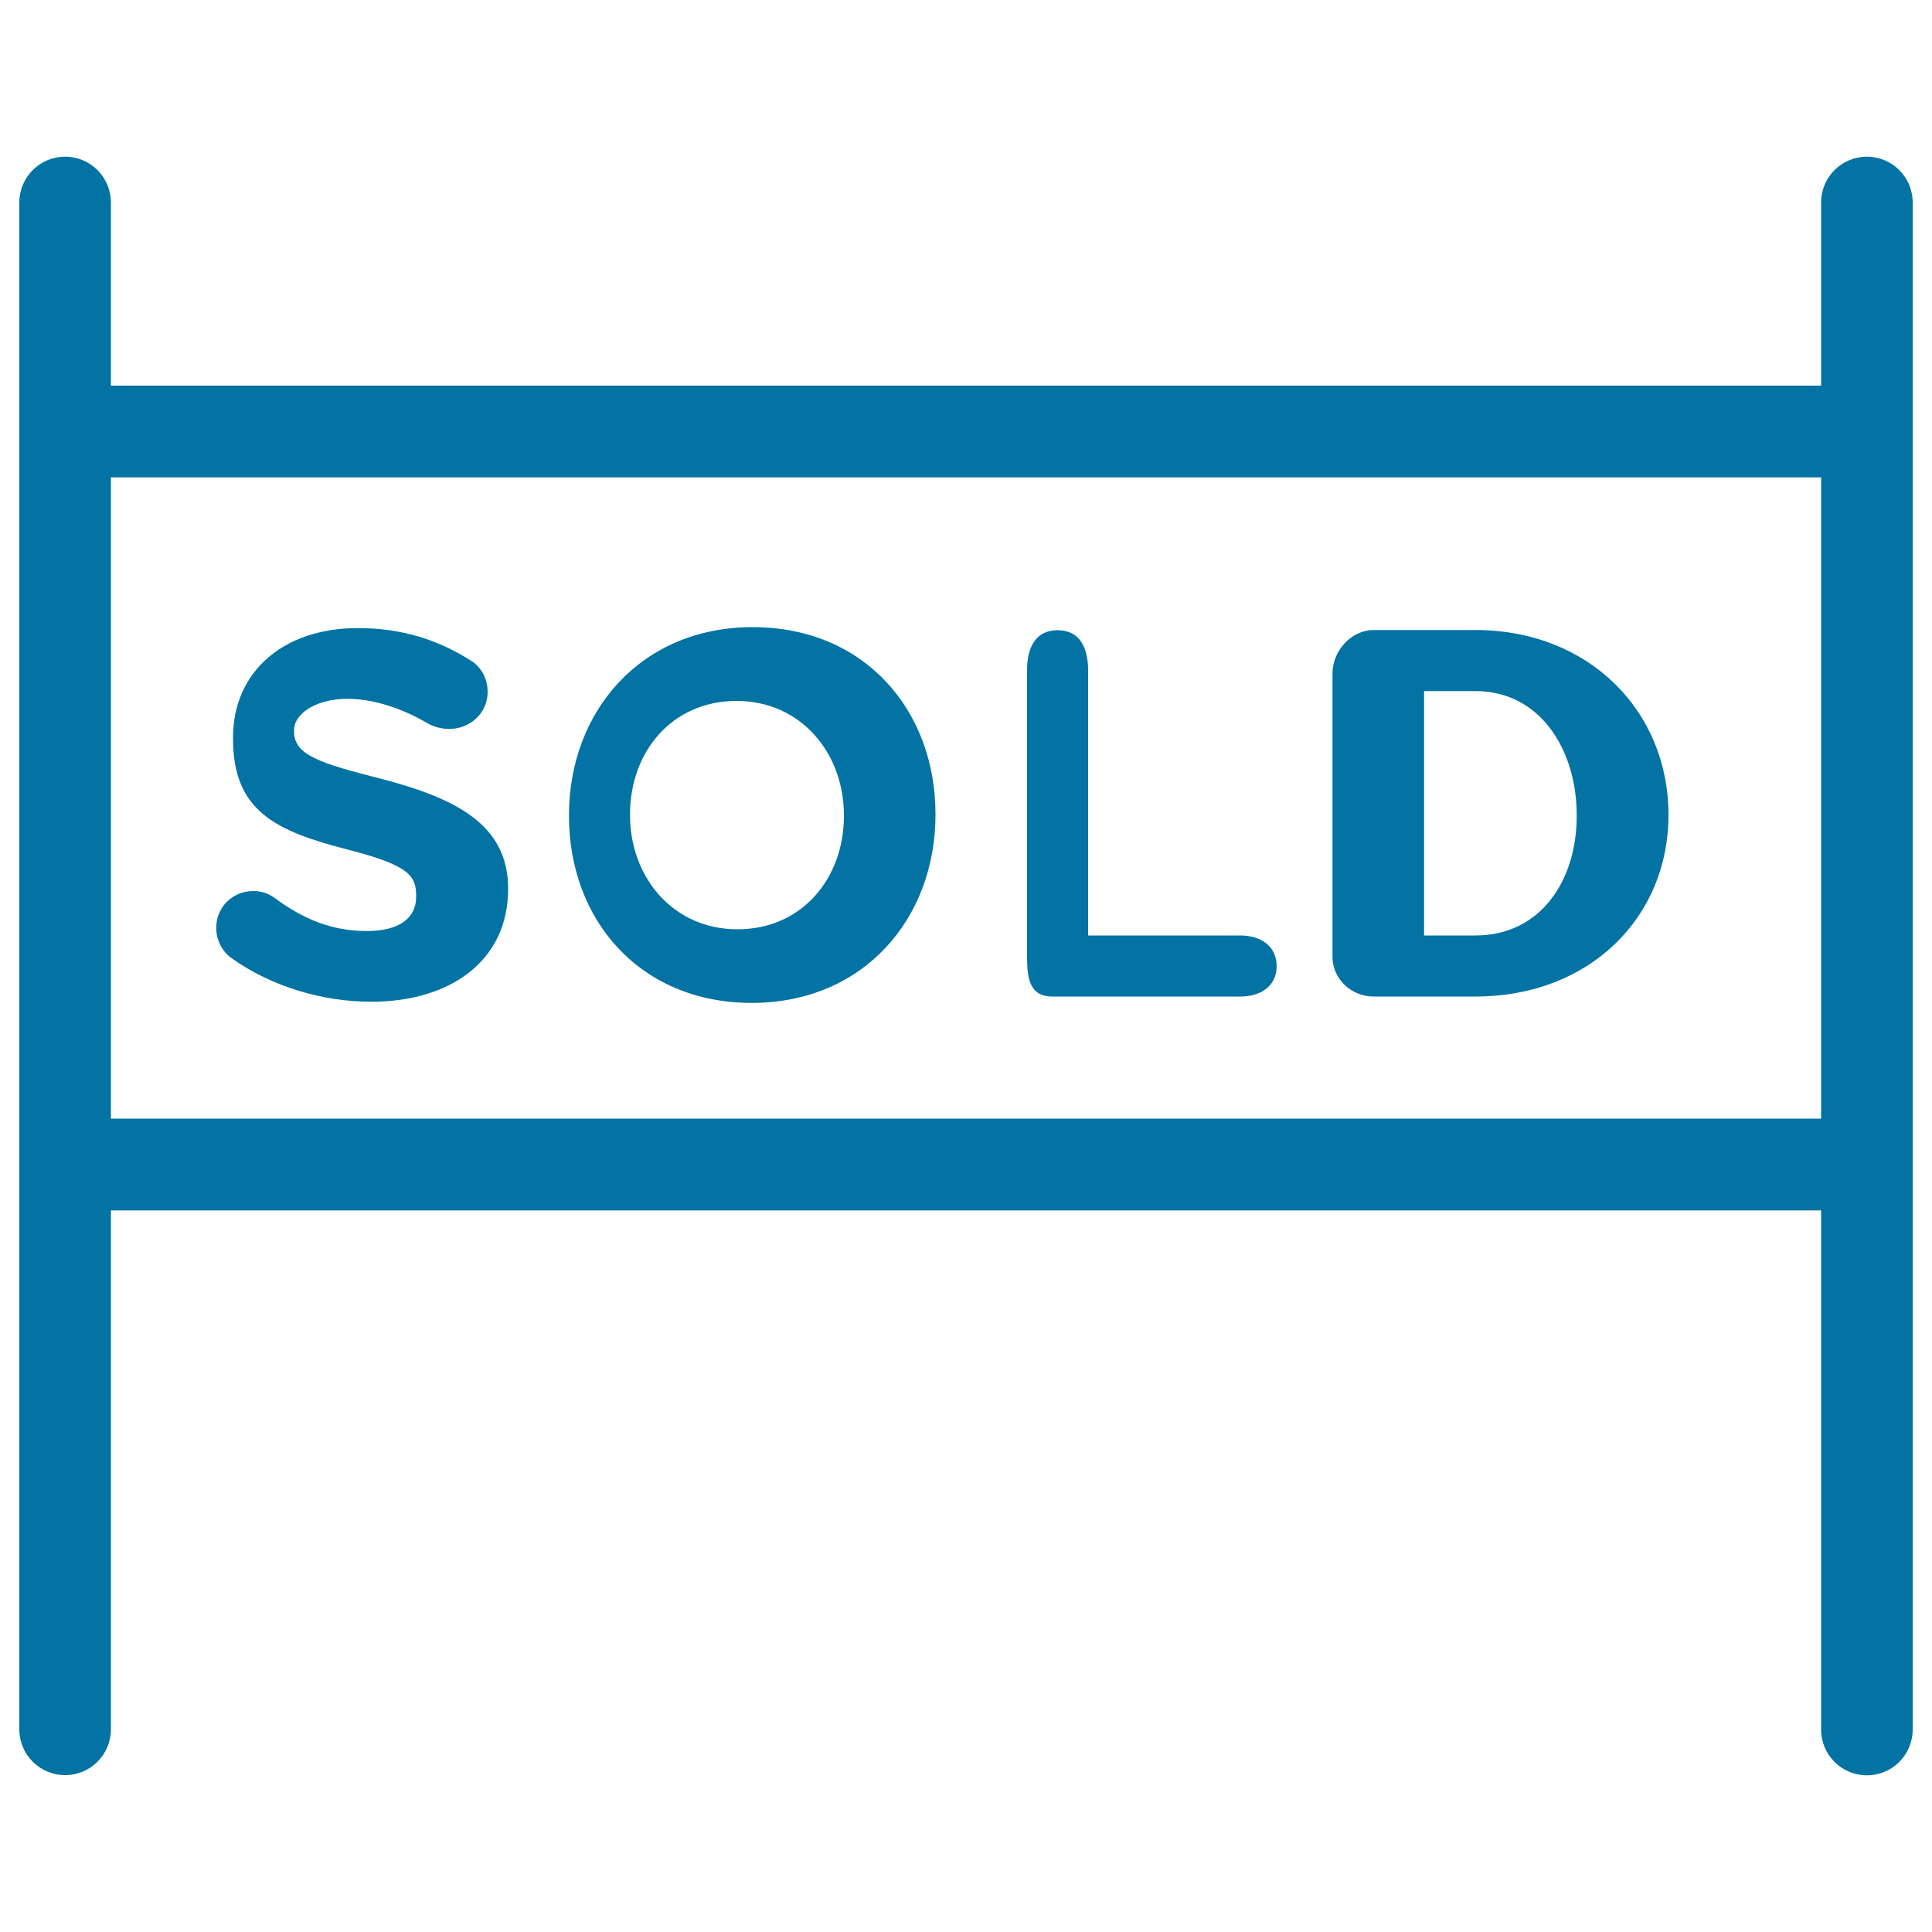
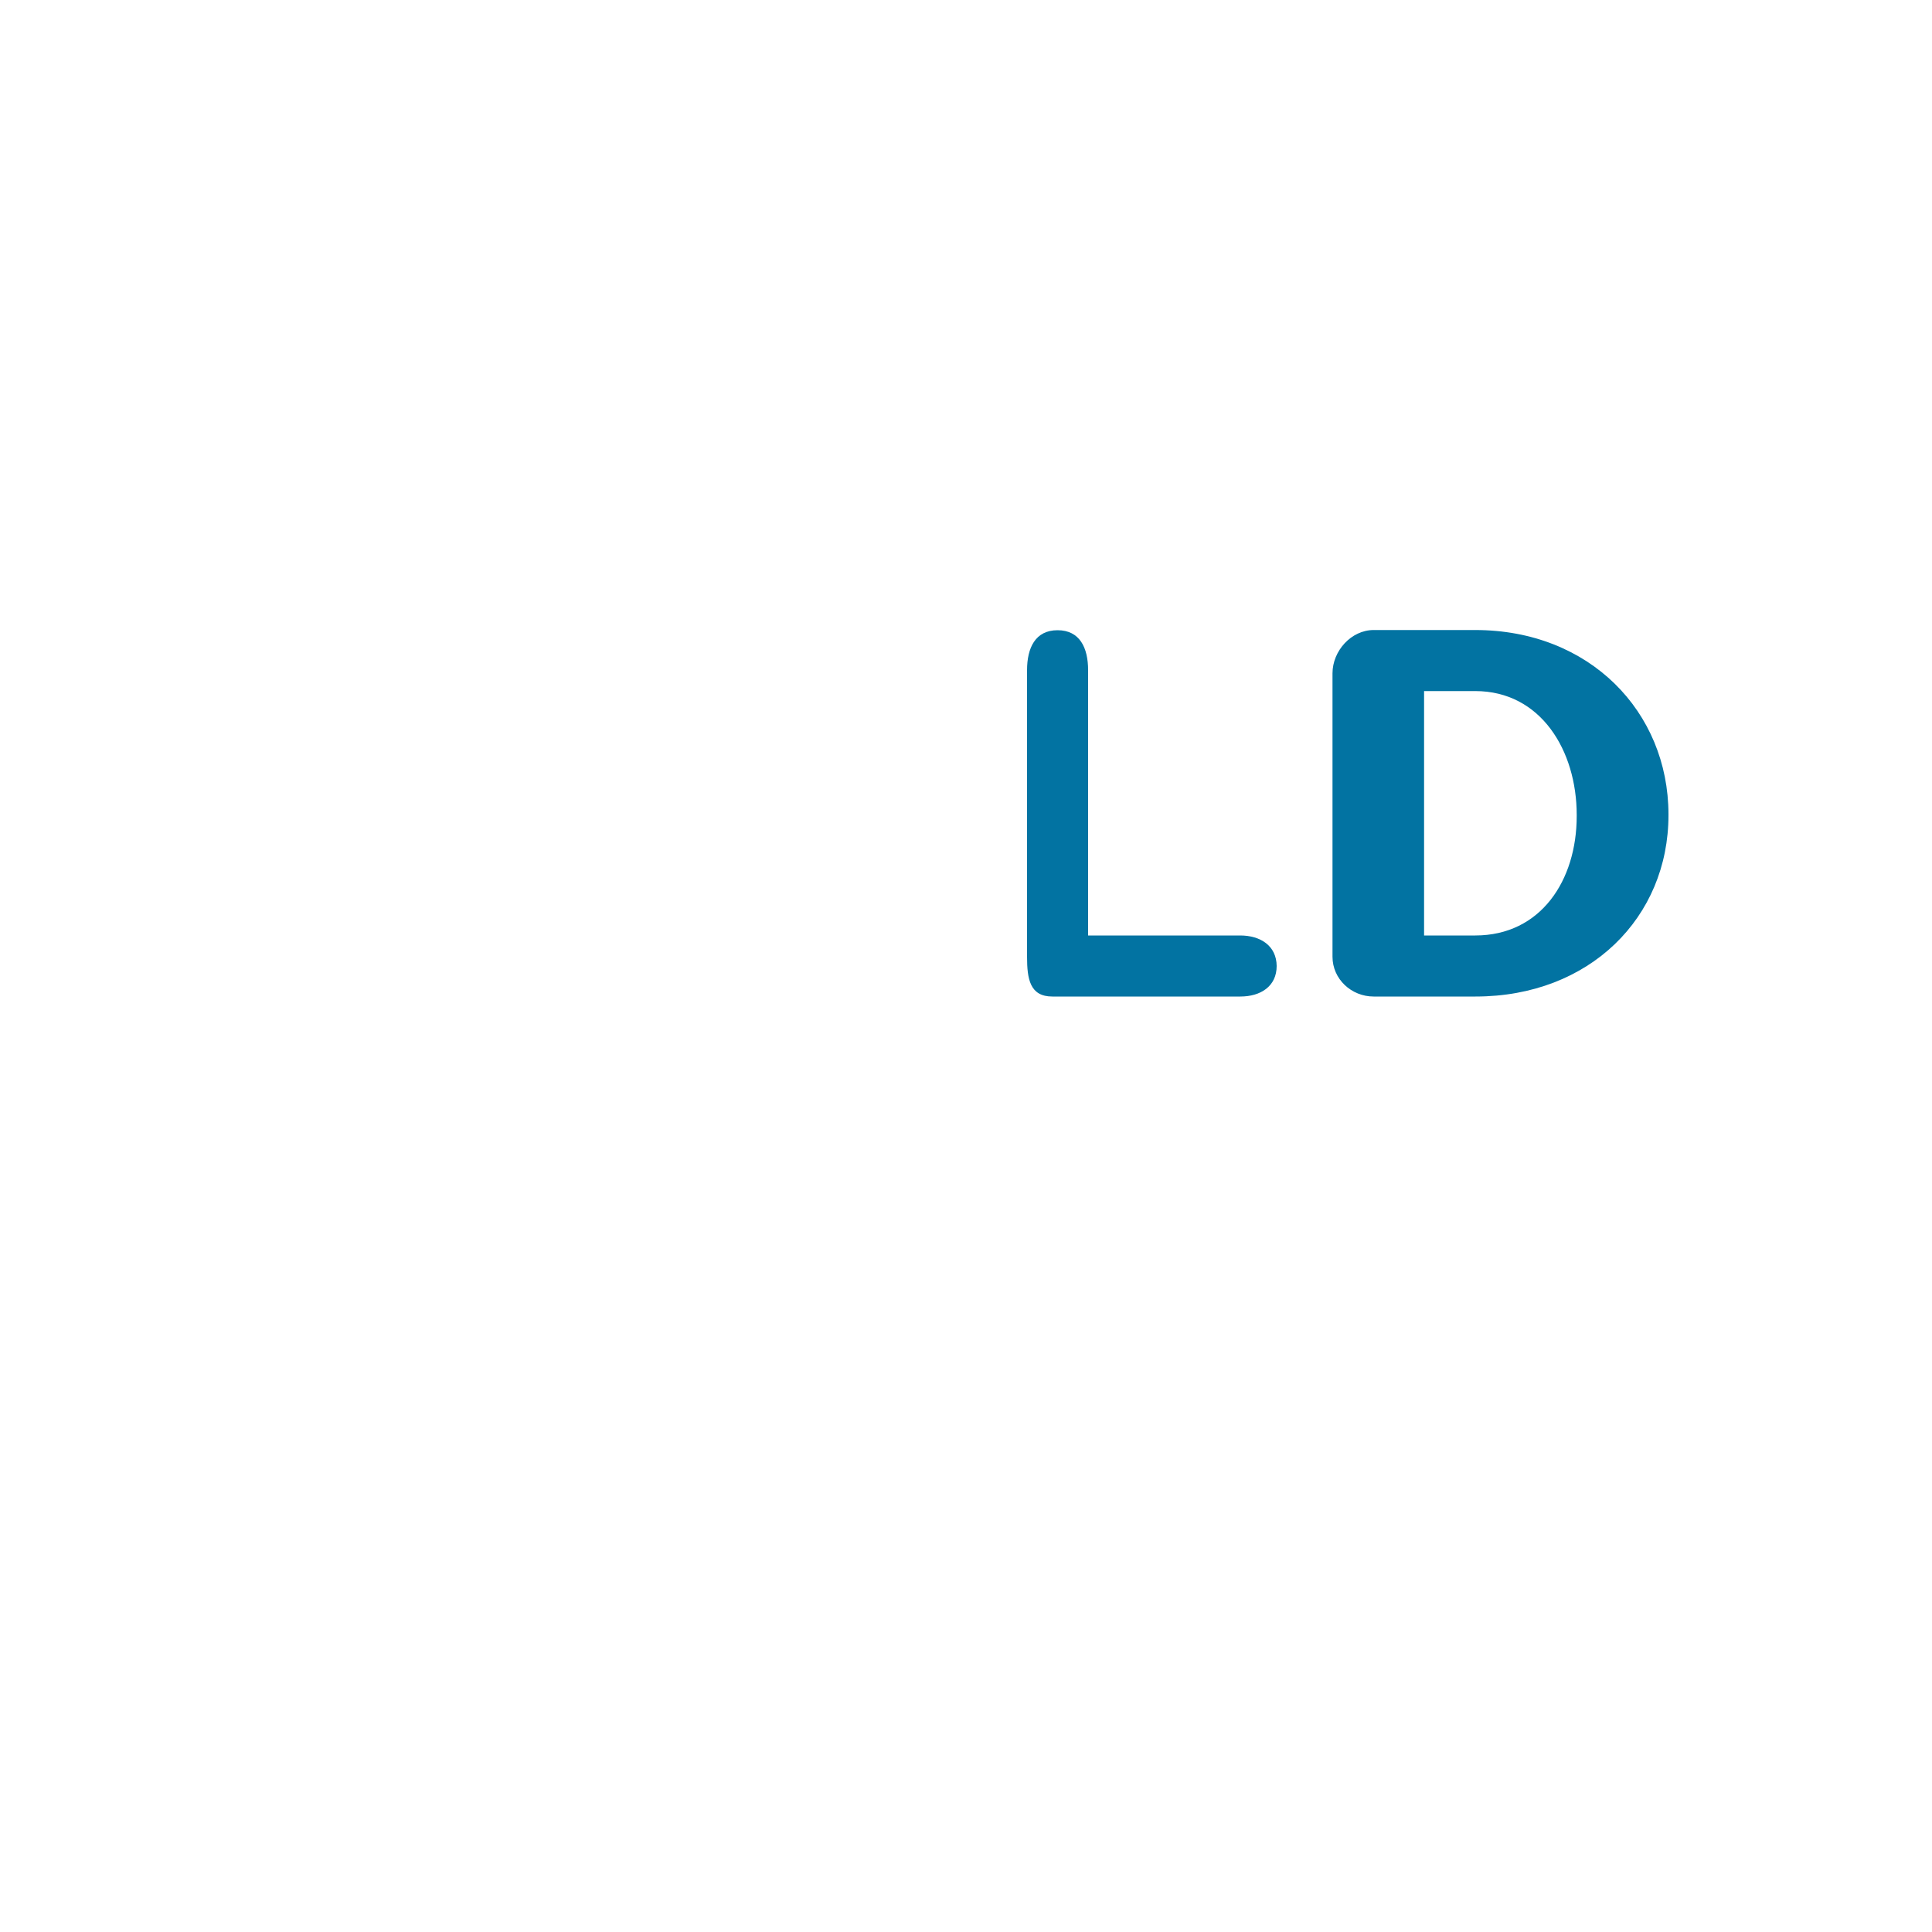
<svg xmlns="http://www.w3.org/2000/svg" viewBox="0 0 1000 1000" style="fill:#0273a2">
  <title>Sold Sign SVG icon</title>
  <g>
    <g>
-       <path d="M966.3,81.1c-13.1,0-23.7,10.6-23.7,23.7v94.8H57.4v-94.8c0-13.1-10.6-23.7-23.7-23.7C20.6,81.1,10,91.7,10,104.8v790.3c0,13.1,10.6,23.7,23.7,23.7c13.1,0,23.7-10.6,23.7-23.7V626.5h885.2v268.7c0,13.1,10.6,23.7,23.7,23.7c13.1,0,23.7-10.6,23.7-23.7V104.8C990,91.7,979.4,81.1,966.3,81.1z M57.4,579V247.1h885.2V579H57.4L57.4,579z" />
-       <path d="M198,403.3c-32.5-8.3-45.8-12.4-45.8-24.7v-0.5c0-9.1,11.9-16.4,27.7-16.4c12.9,0,27.6,4.6,41.3,12.6c3.2,1.9,7.3,3,11.4,3c10.7,0,19.8-8.3,19.8-19.1c0-8.1-4.3-13.7-8.9-16.4c-16.9-10.7-35.5-16.7-58.4-16.7c-38.4,0-64.5,22.6-64.5,56.7v0.5c0,37.4,21.8,47.8,59.6,57.5c31.4,8.1,35.2,13.4,35.2,23.9v0.5c0,11-8.7,17.7-25.6,17.7c-18.3,0-33.1-6.4-47.3-16.9c-2.7-1.9-6.1-3.8-11.4-3.8c-10.7,0-19.2,8.3-19.2,19.1c0,6.4,3.3,12.4,7.9,15.6c21,15,47.6,22.6,72.4,22.6c40.6,0,70.8-21,70.8-58.3v-0.5C262.9,427,236.2,413.3,198,403.3z" />
-       <path d="M389.6,324.6c-58,0-95.1,43.8-95.1,97.3v0.5c0,53.5,36.5,96.7,94.6,96.7c58,0,95.1-43.8,95.1-97.3v-0.5C484.2,367.9,447.7,324.6,389.6,324.6z M436.8,422.4c0,32.2-21.7,58.6-55.1,58.6c-33.3,0-55.6-26.9-55.6-59.1v-0.5c0-32.2,21.7-58.6,55.1-58.6c33.3,0,55.6,26.9,55.6,59.1V422.4z" />
      <path d="M641.9,484.2h-78.7V346.9c0-11.6-4.3-20.7-15.8-20.7c-11.5,0-15.8,9.1-15.8,20.7v148.3c0,11.6,1.5,20.6,13.1,20.6h97.3c10.5,0,18.8-5.3,18.8-15.8C660.7,489.5,652.4,484.2,641.9,484.2z" />
      <path d="M763.6,326.1H711c-11.6,0-21.3,10.8-21.3,22.4v146.7c0,11.6,9.8,20.6,21.3,20.6h52.7c59.1,0,99.9-41,99.9-93.9v-0.5C863.5,368.4,822.8,326.1,763.6,326.1z M816.1,422.4c0,33.3-18.6,61.8-52.5,61.8h-26.5V357.7h26.5c33.9,0,52.5,30.8,52.5,64.1V422.4z" />
    </g>
  </g>
</svg>